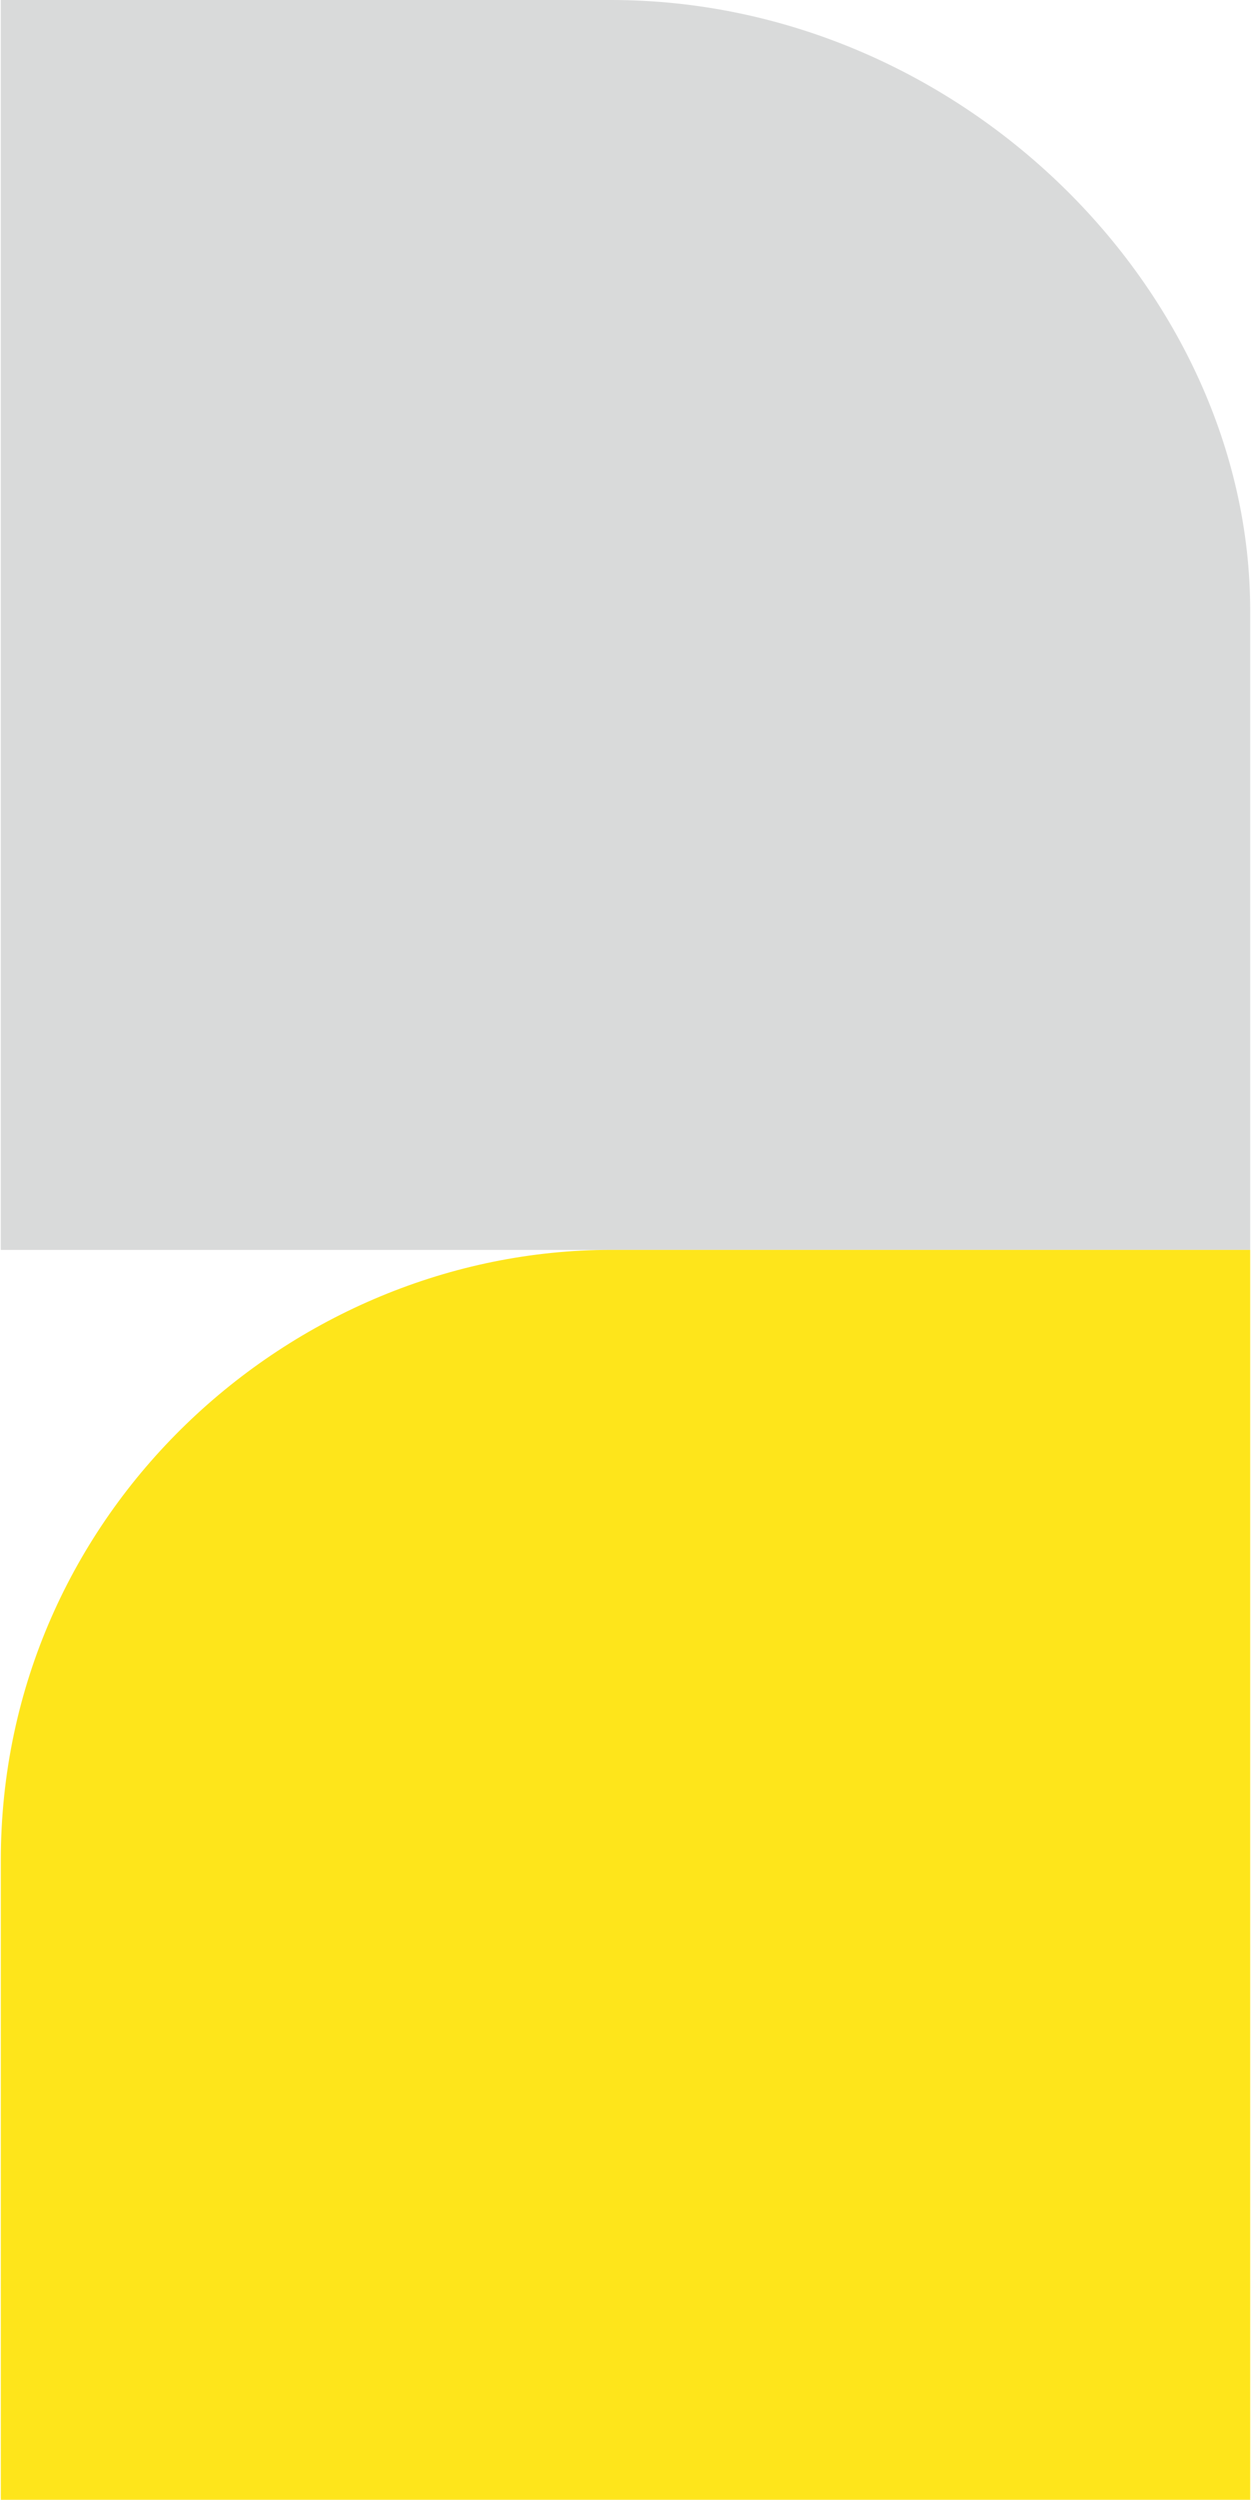
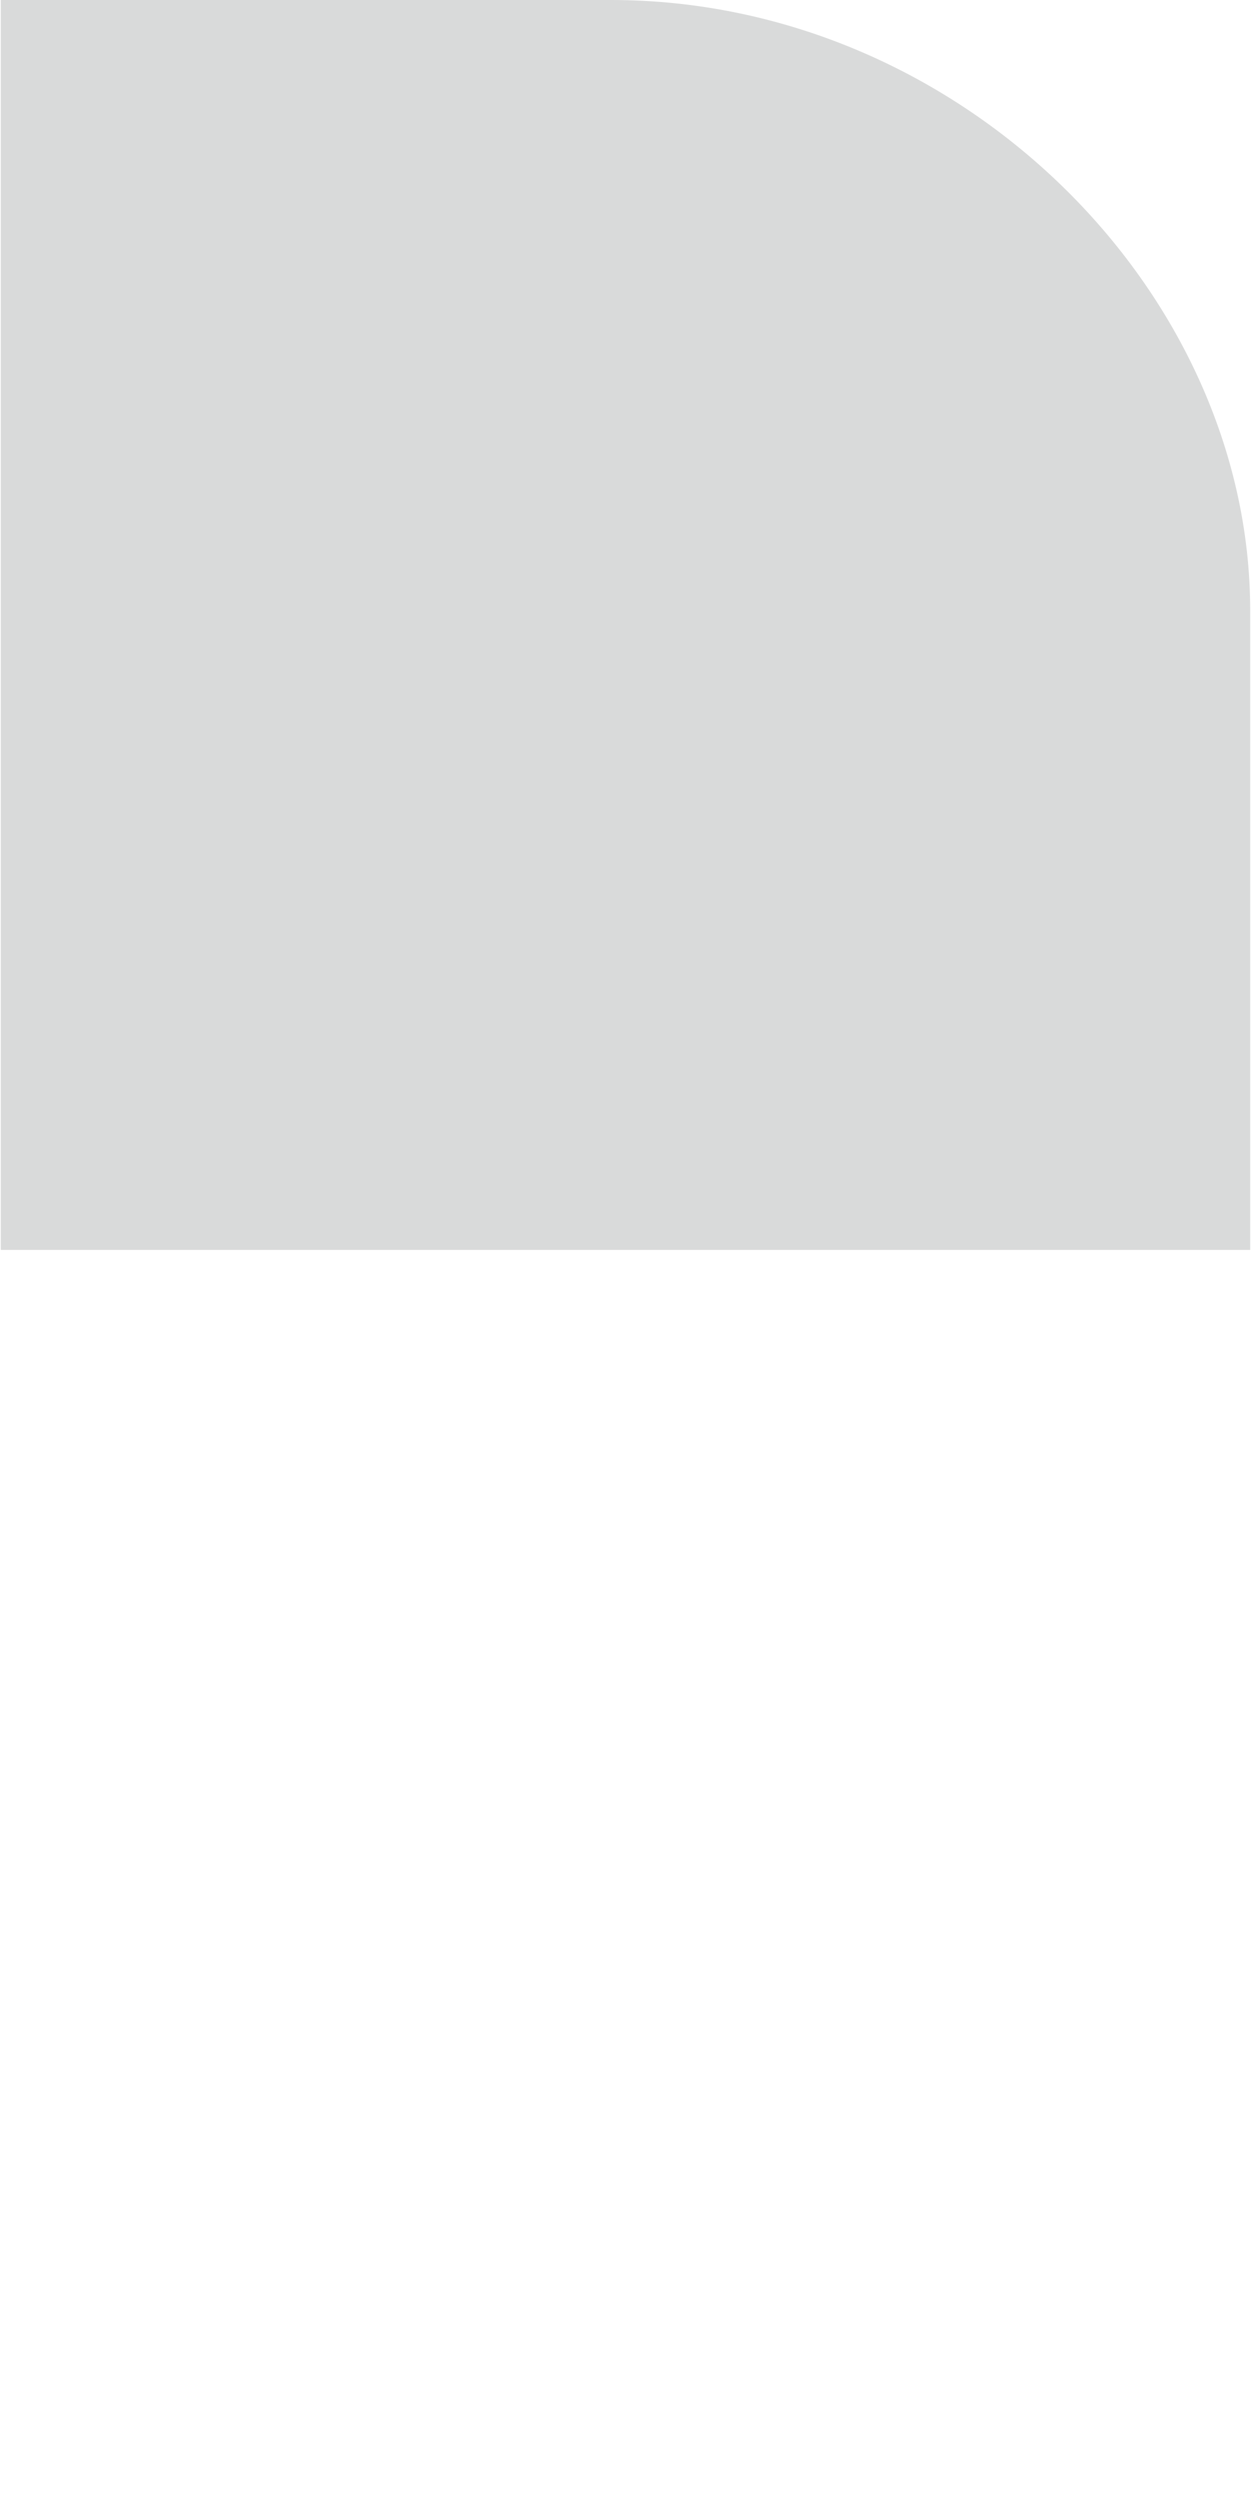
<svg xmlns="http://www.w3.org/2000/svg" xml:space="preserve" width="388px" height="775px" style="shape-rendering:geometricPrecision; text-rendering:geometricPrecision; image-rendering:optimizeQuality; fill-rule:evenodd; clip-rule:evenodd" viewBox="0 0 43 86">
  <defs>
    <style type="text/css">  .fil1 {fill:#FEE51B} .fil0 {fill:#D9DADA}  </style>
  </defs>
  <g id="Слой_x0020_1">
    <path class="fil0" d="M0 43l43 0 0 -22c0,-11 -10,-21 -22,-21l-21 0 0 43z" />
-     <path class="fil1" d="M43 86l-43 0 0 -22c0,-12 10,-21 21,-21l22 0 0 43z" />
  </g>
</svg>